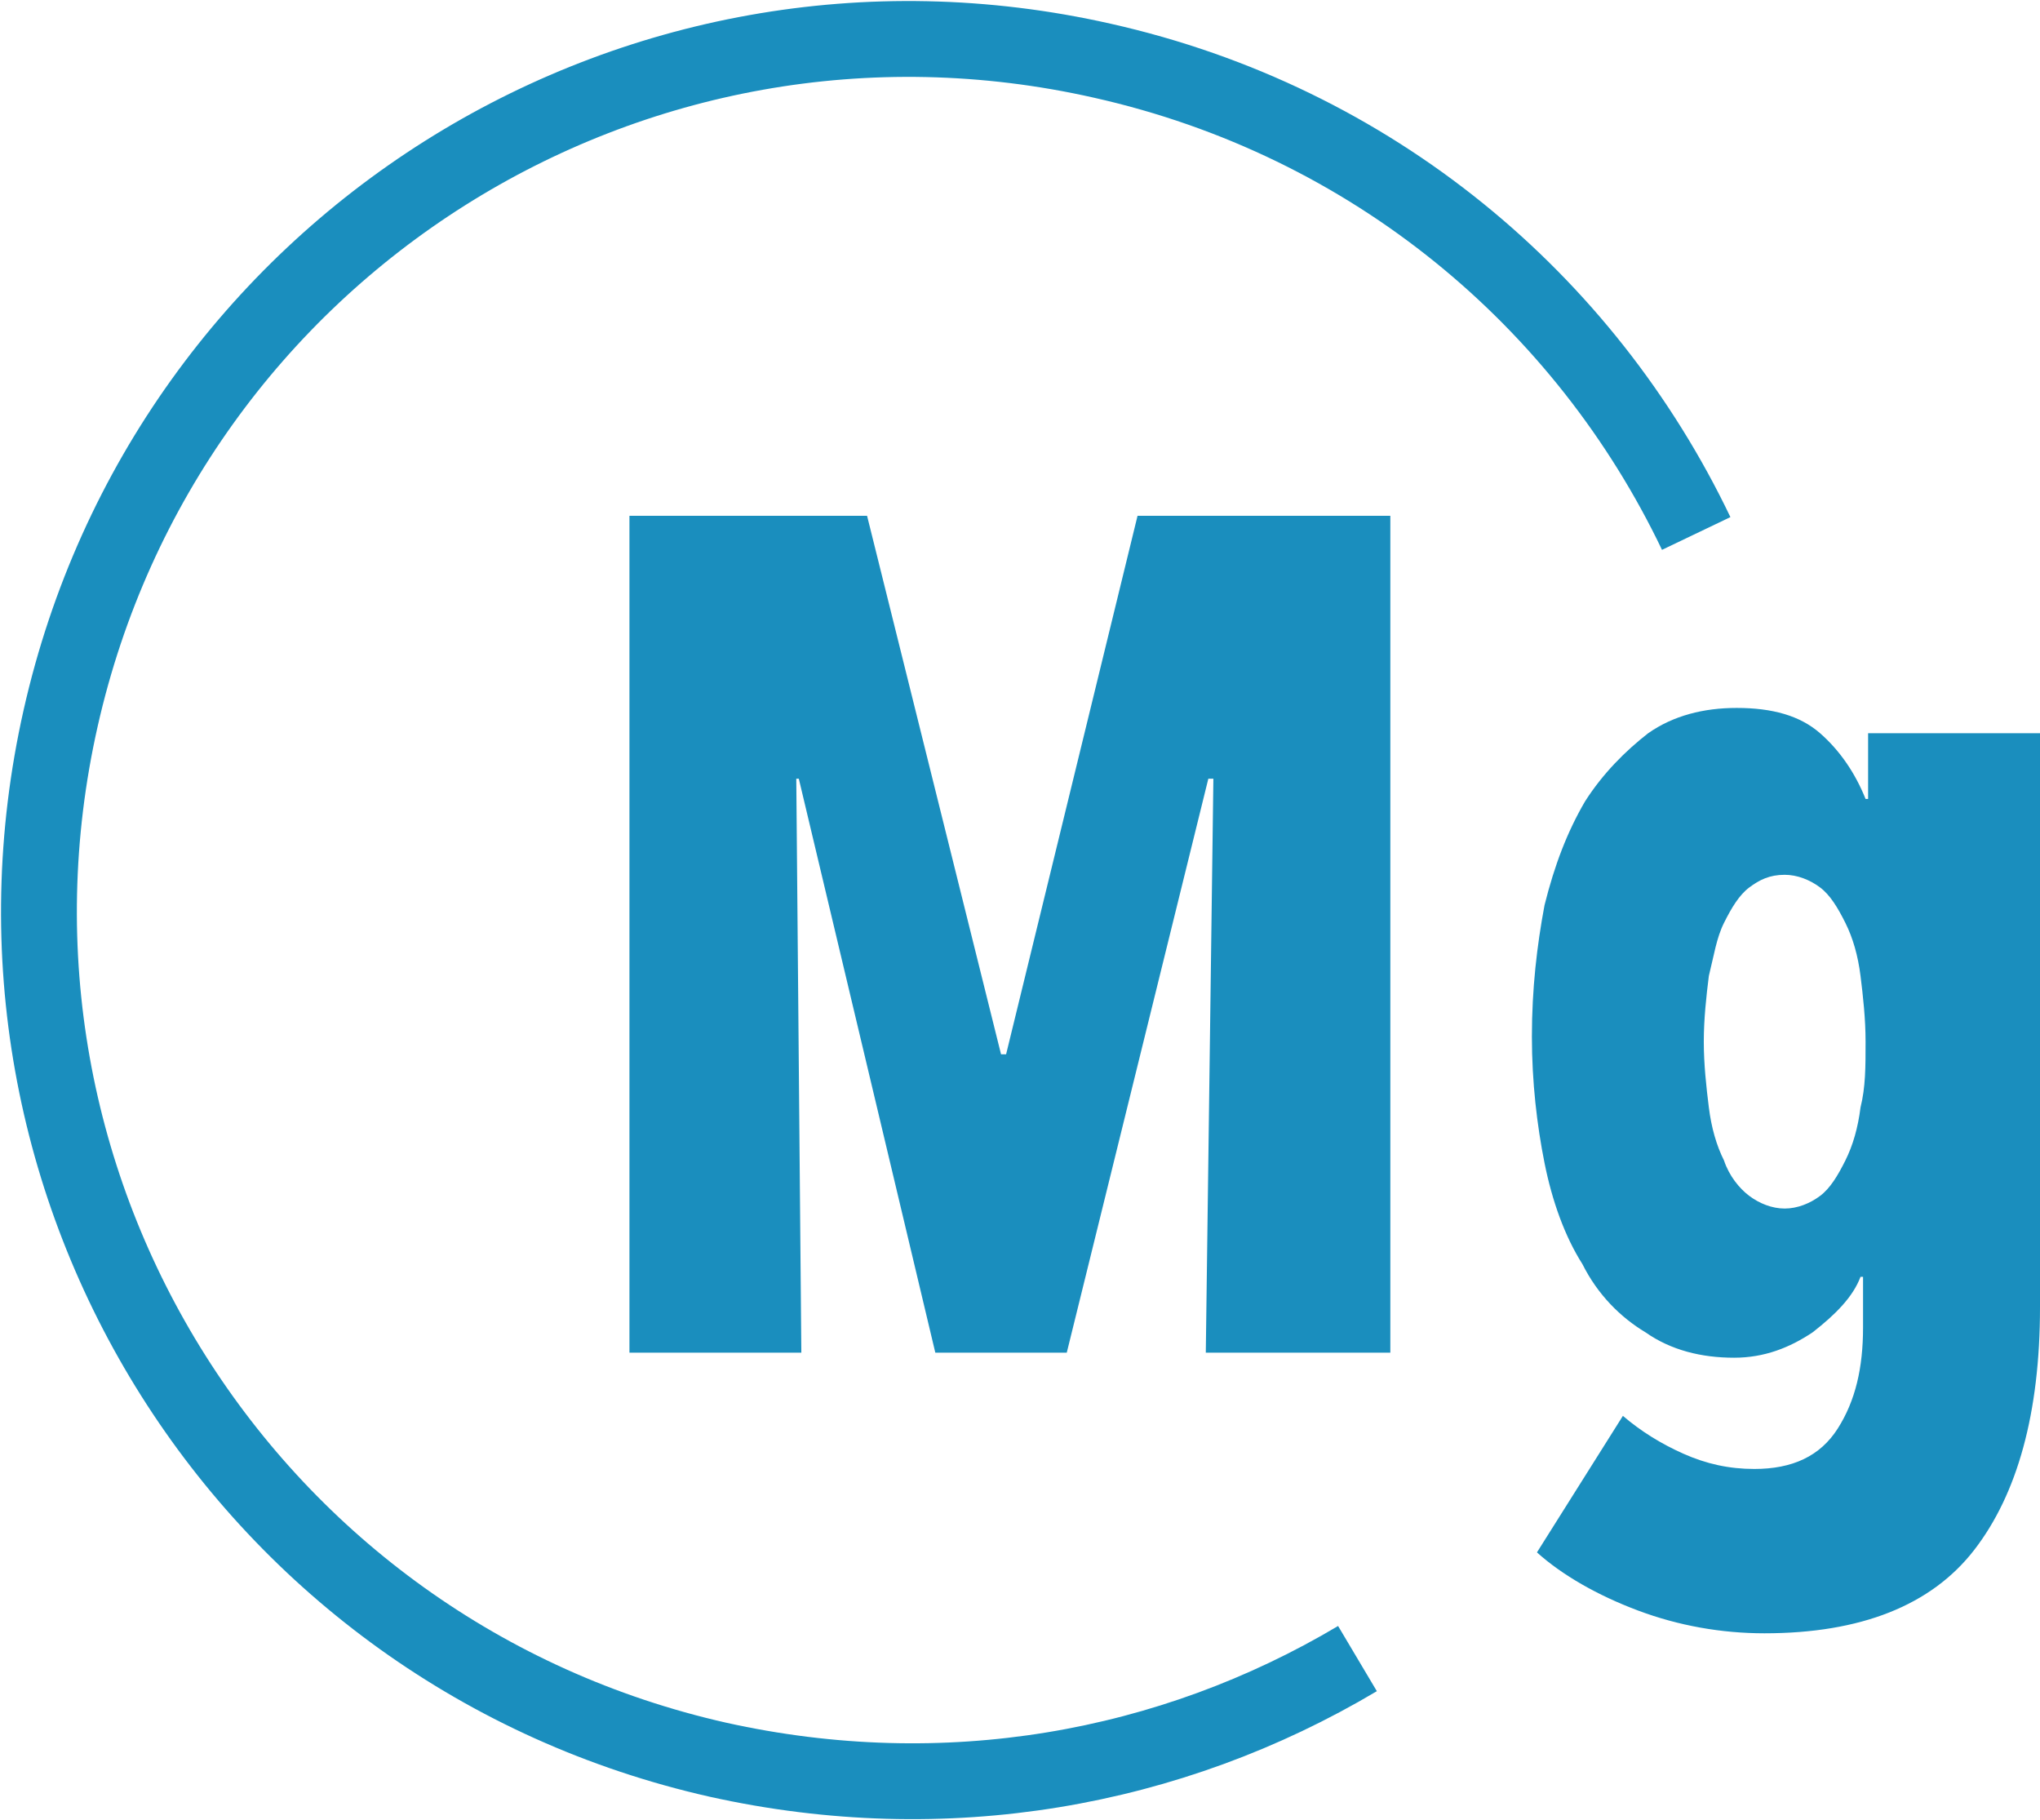
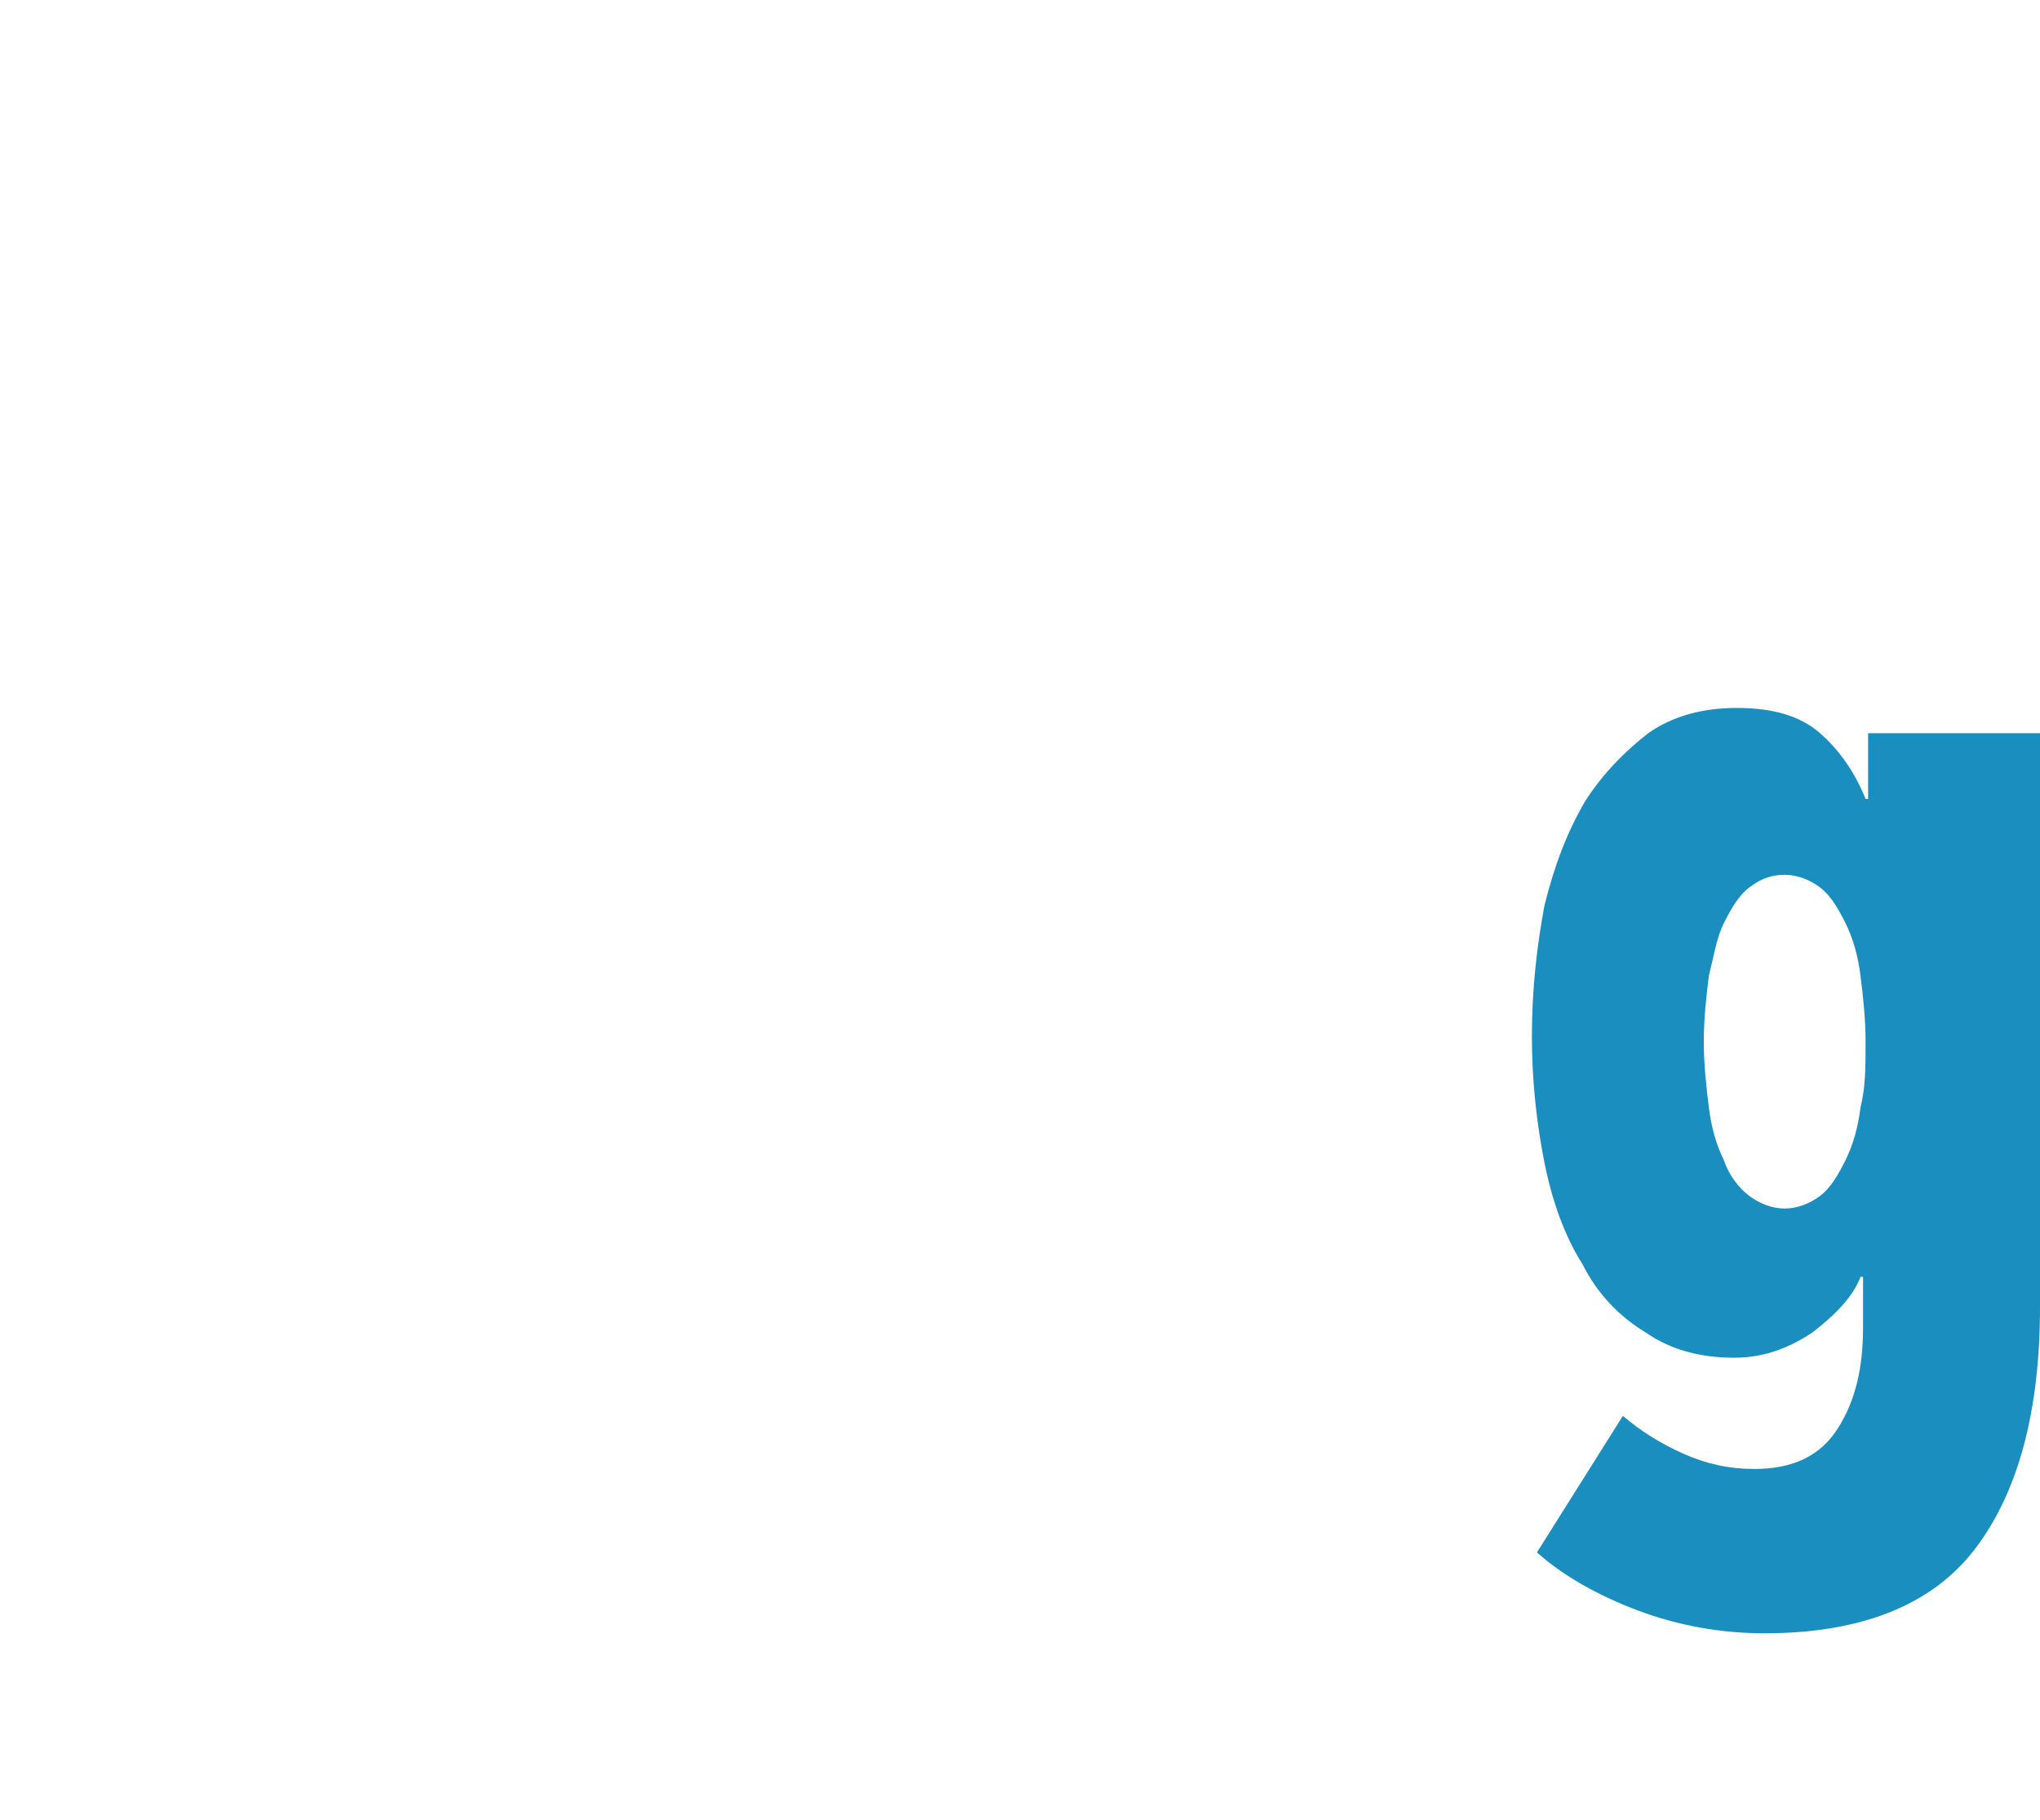
<svg xmlns="http://www.w3.org/2000/svg" version="1.1" id="Capa_1" x="0px" y="0px" viewBox="0 0 80.7 72" style="enable-background:new 0 0 80.7 72;" xml:space="preserve">
  <style type="text/css">
	.st0{fill:#1A8EBE;}
	.st1{fill:none;stroke:#1A8EBE;stroke-width:3;stroke-miterlimit:10;}
</style>
  <g>
    <g>
-       <path class="st0" d="M47.7,53.5L48,30.8h-0.2l-5.6,22.7H37l-5.4-22.7h-0.1l0.2,22.7h-6.8V20.4h9.4l5.3,21.3h0.2l5.2-21.3h10v33.1    H47.7z" />
      <path class="st0" d="M80.7,29v22.7c0,4.2-0.9,7.4-2.6,9.6c-1.7,2.2-4.5,3.3-8.3,3.3c-1.7,0-3.4-0.3-5-0.9c-1.6-0.6-3-1.4-4-2.3    l3.4-5.4c0.7,0.6,1.5,1.1,2.4,1.5c0.9,0.4,1.8,0.6,2.8,0.6c1.5,0,2.6-0.5,3.3-1.6c0.7-1.1,1-2.4,1-4v-2h-0.1    c-0.3,0.8-1,1.5-1.9,2.2c-0.9,0.6-1.9,1-3.1,1c-1.3,0-2.5-0.3-3.5-1c-1-0.6-1.9-1.5-2.5-2.7c-0.7-1.1-1.2-2.5-1.5-4    c-0.3-1.5-0.5-3.2-0.5-5c0-1.9,0.2-3.6,0.5-5.2c0.4-1.6,0.9-2.9,1.6-4.1c0.7-1.1,1.6-2,2.5-2.7c1-0.7,2.2-1,3.5-1    c1.4,0,2.5,0.3,3.3,1c0.8,0.7,1.4,1.6,1.8,2.6h0.1V29H80.7z M73.8,41.2c0-0.9-0.1-1.8-0.2-2.6c-0.1-0.8-0.3-1.5-0.6-2.1    c-0.3-0.6-0.6-1.1-1-1.4c-0.4-0.3-0.9-0.5-1.4-0.5c-0.6,0-1,0.2-1.4,0.5c-0.4,0.3-0.7,0.8-1,1.4c-0.3,0.6-0.4,1.3-0.6,2.1    c-0.1,0.8-0.2,1.7-0.2,2.6c0,0.9,0.1,1.8,0.2,2.6c0.1,0.8,0.3,1.5,0.6,2.1c0.2,0.6,0.6,1.1,1,1.4c0.4,0.3,0.9,0.5,1.4,0.5    c0.5,0,1-0.2,1.4-0.5c0.4-0.3,0.7-0.8,1-1.4c0.3-0.6,0.5-1.3,0.6-2.1C73.8,43,73.8,42.2,73.8,41.2z" />
    </g>
-     <path class="st1" d="M67.1,21.1C62.7,11.9,54.3,4.8,43.6,2.4C25-1.8,6.6,9.8,2.4,28.4c-4.2,18.6,7.4,37,26,41.2   c9,2,17.9,0.4,25.3-4" />
  </g>
</svg>